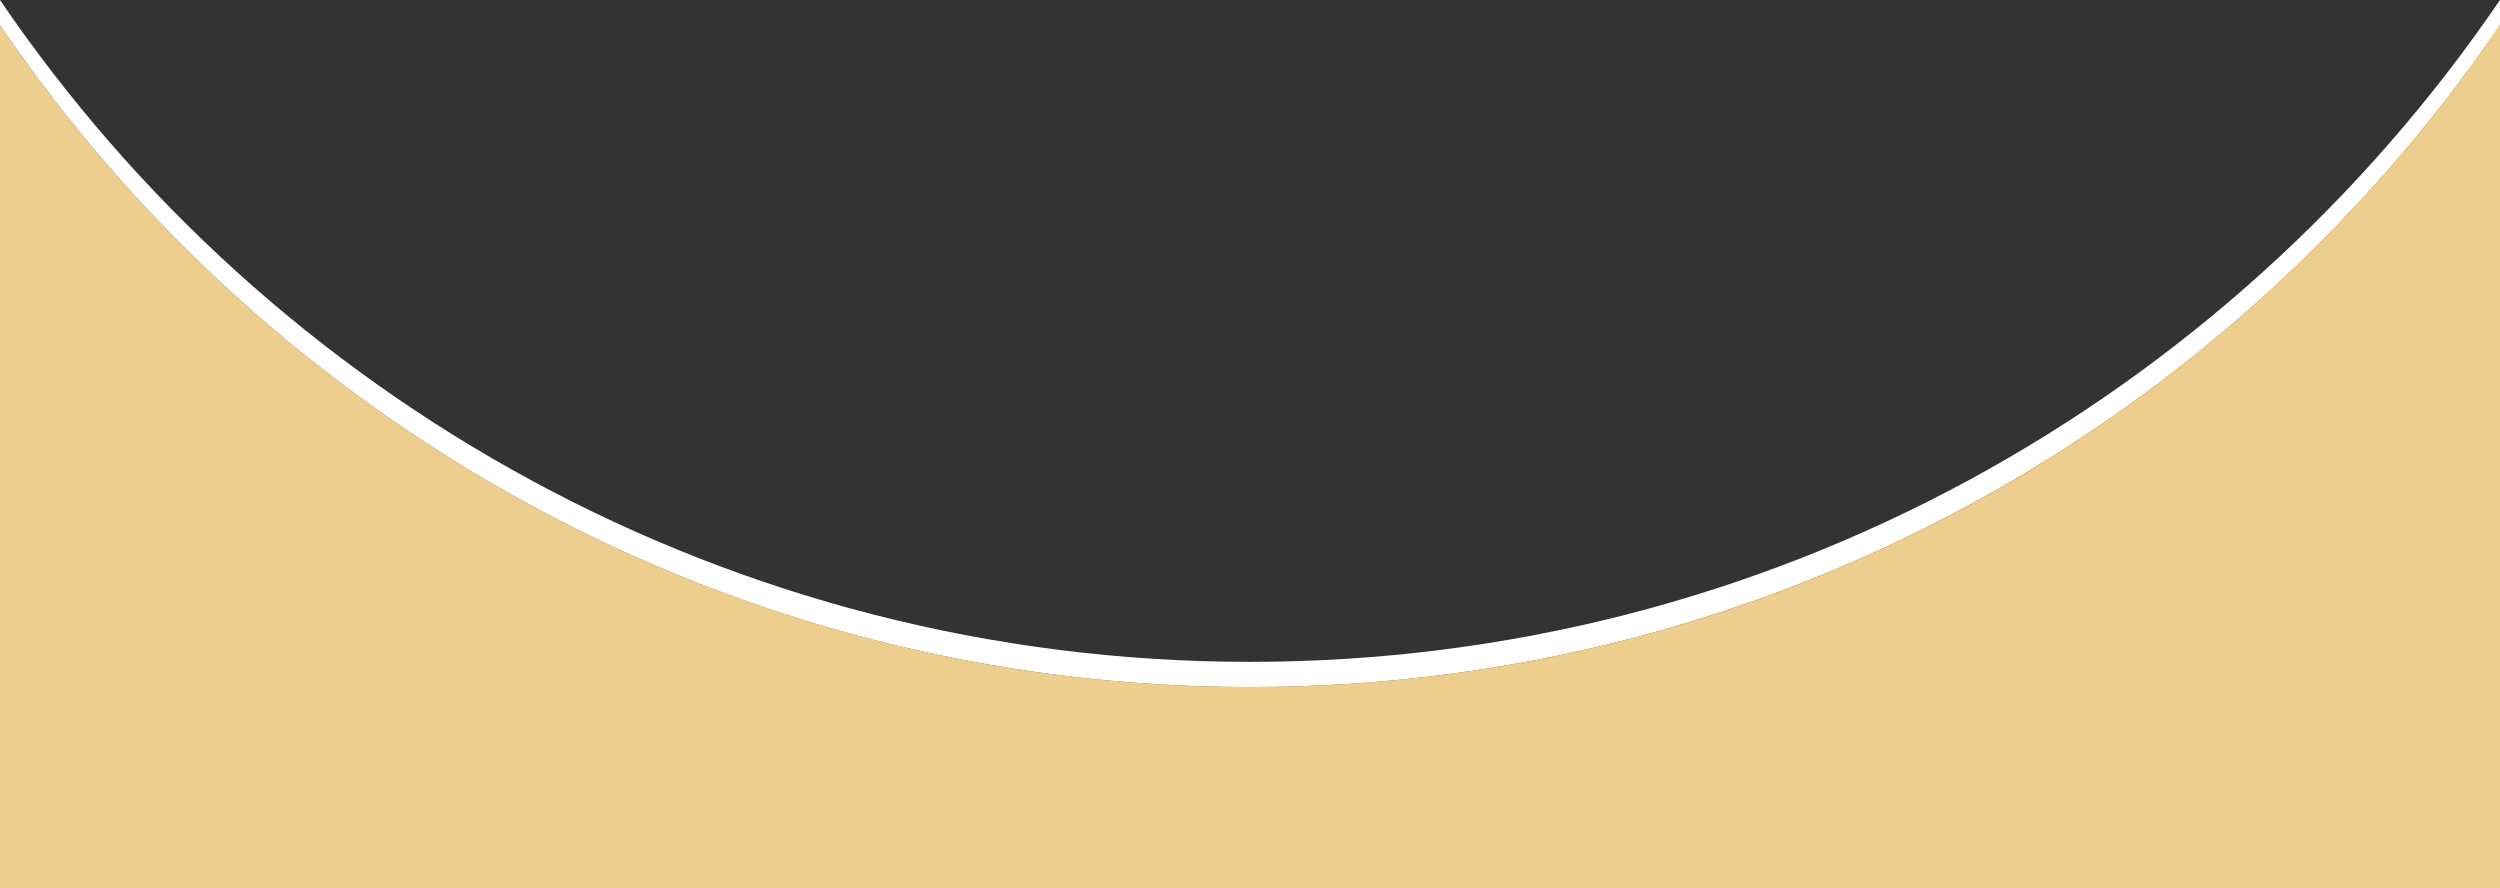
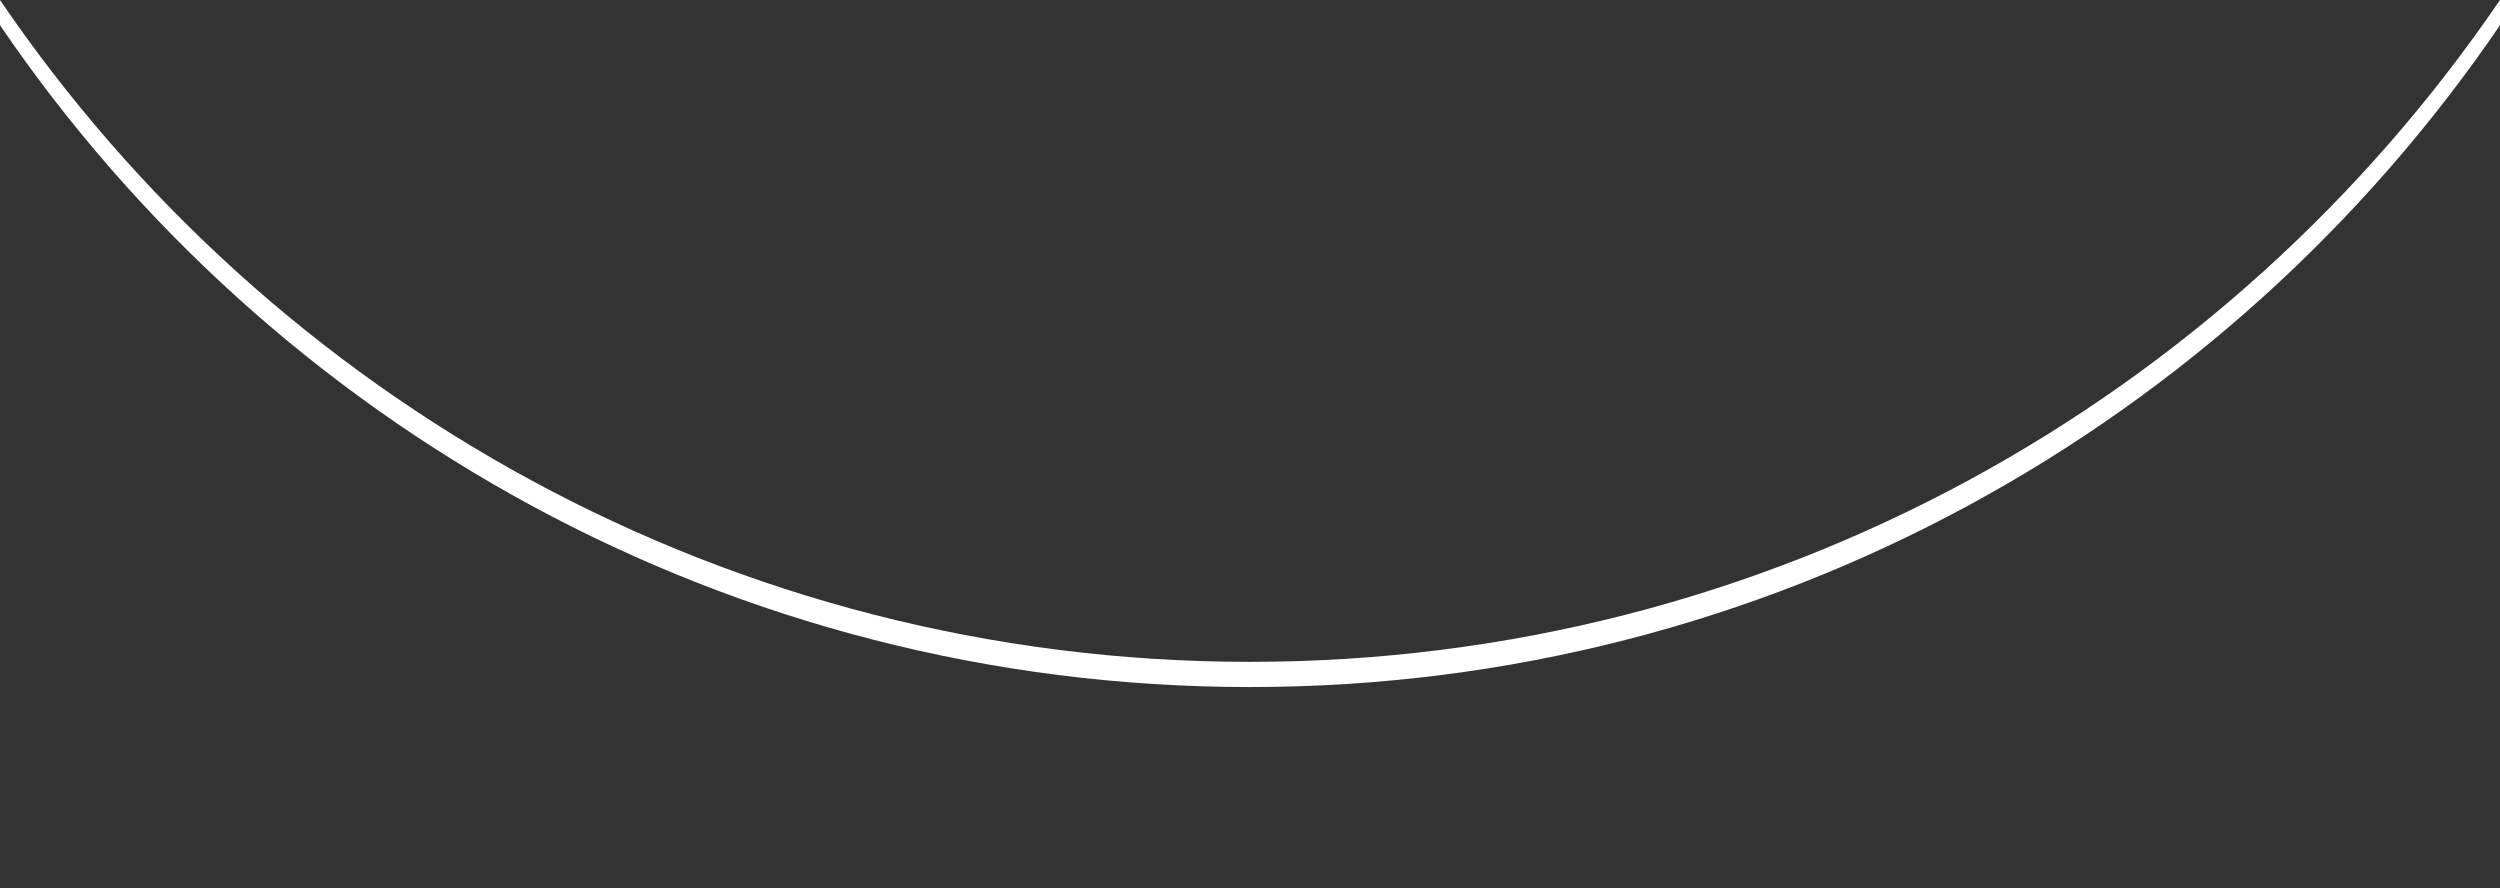
<svg xmlns="http://www.w3.org/2000/svg" x="0px" y="0px" viewBox="0 0 595.3 211.5" style="vertical-align: middle; max-width: 100%; width: 100%;" width="100%">
  <rect x="0" y="0" width="595.3" height="211.5" fill="#333333" stroke="none" />
-   <path d="M297.6,163.6C173.9,163.6,64.7,101.1,0,6v224.4h595.3V6C530.5,101.1,421.4,163.6,297.6,163.6z" fill="rgb(238,206,142)">
-    </path>
  <path d="M657.4-199.1C656.8-125.3,633.9-56.8,595.3,0v6c39.2-57.6,62.1-127.2,62.1-202.1   C657.4-197.1,657.4-198.1,657.4-199.1z" fill="#FFFFFF">
   </path>
  <path d="M297.6,157.6C173.9,157.6,64.7,95.1,0,0v6c64.7,95.1,173.9,157.6,297.6,157.6S530.5,101.1,595.3,6V0   C530.5,95.1,421.4,157.6,297.6,157.6z" fill="#FFFFFF">
   </path>
</svg>